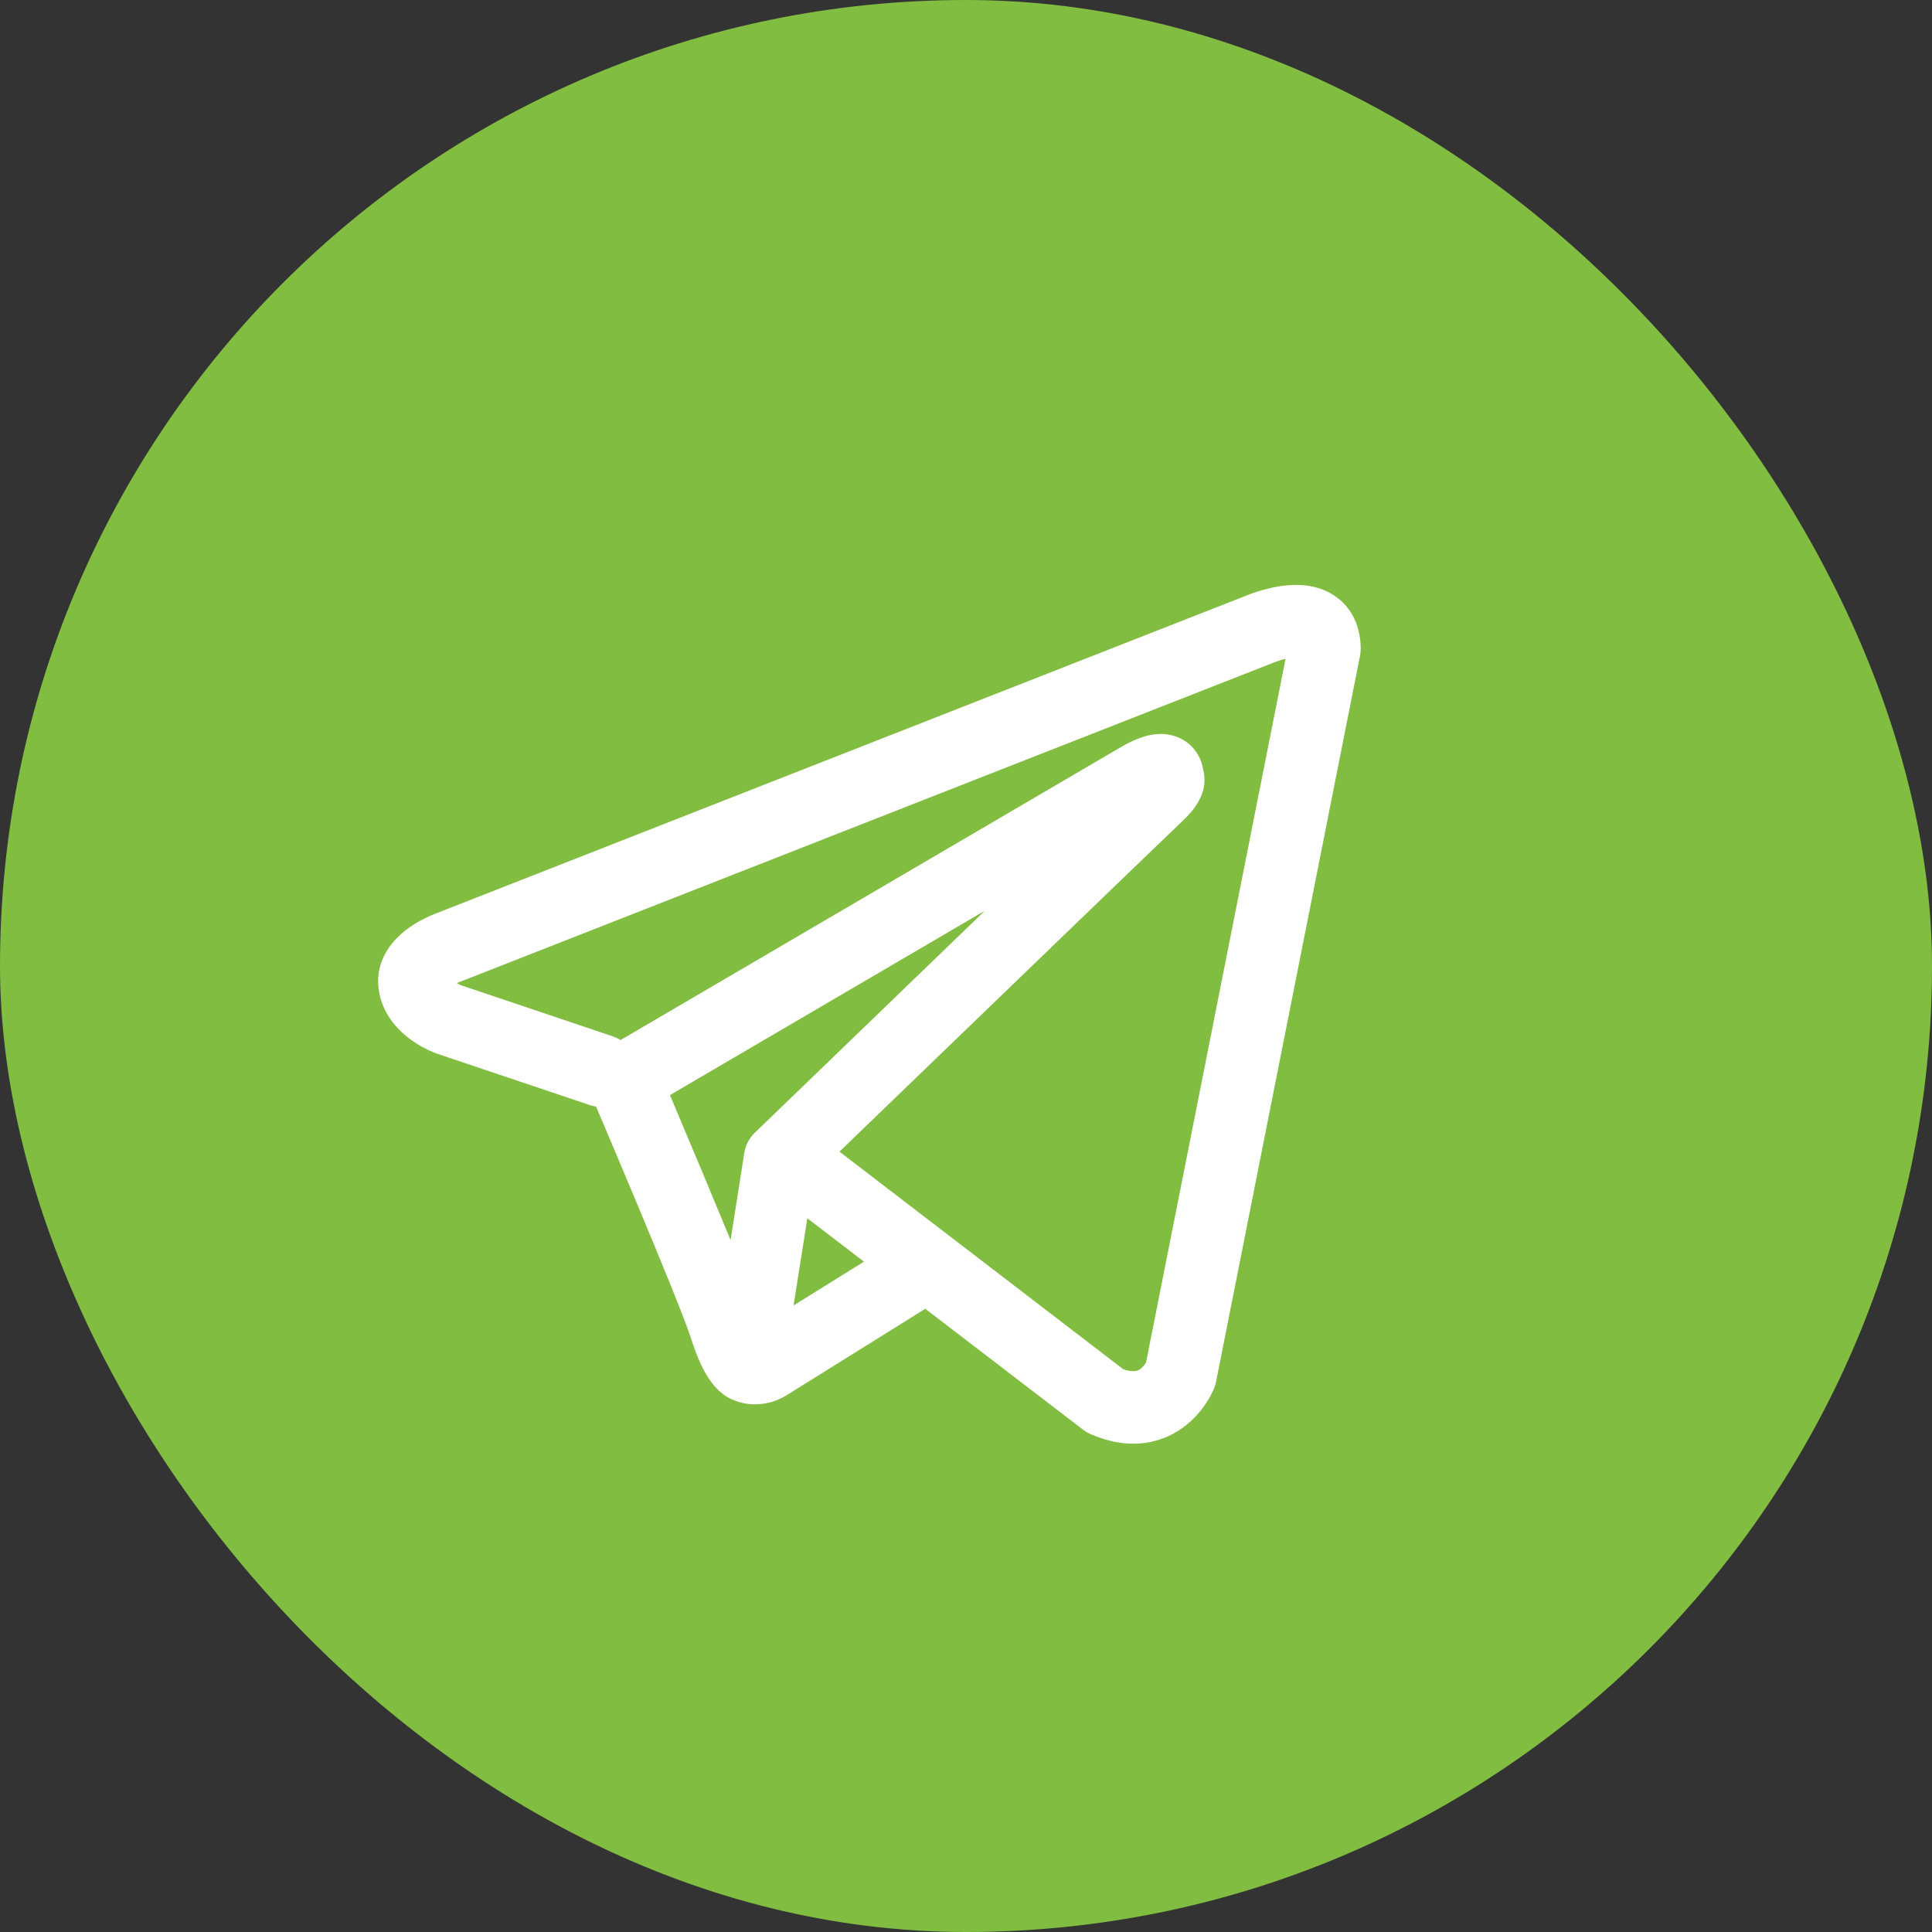
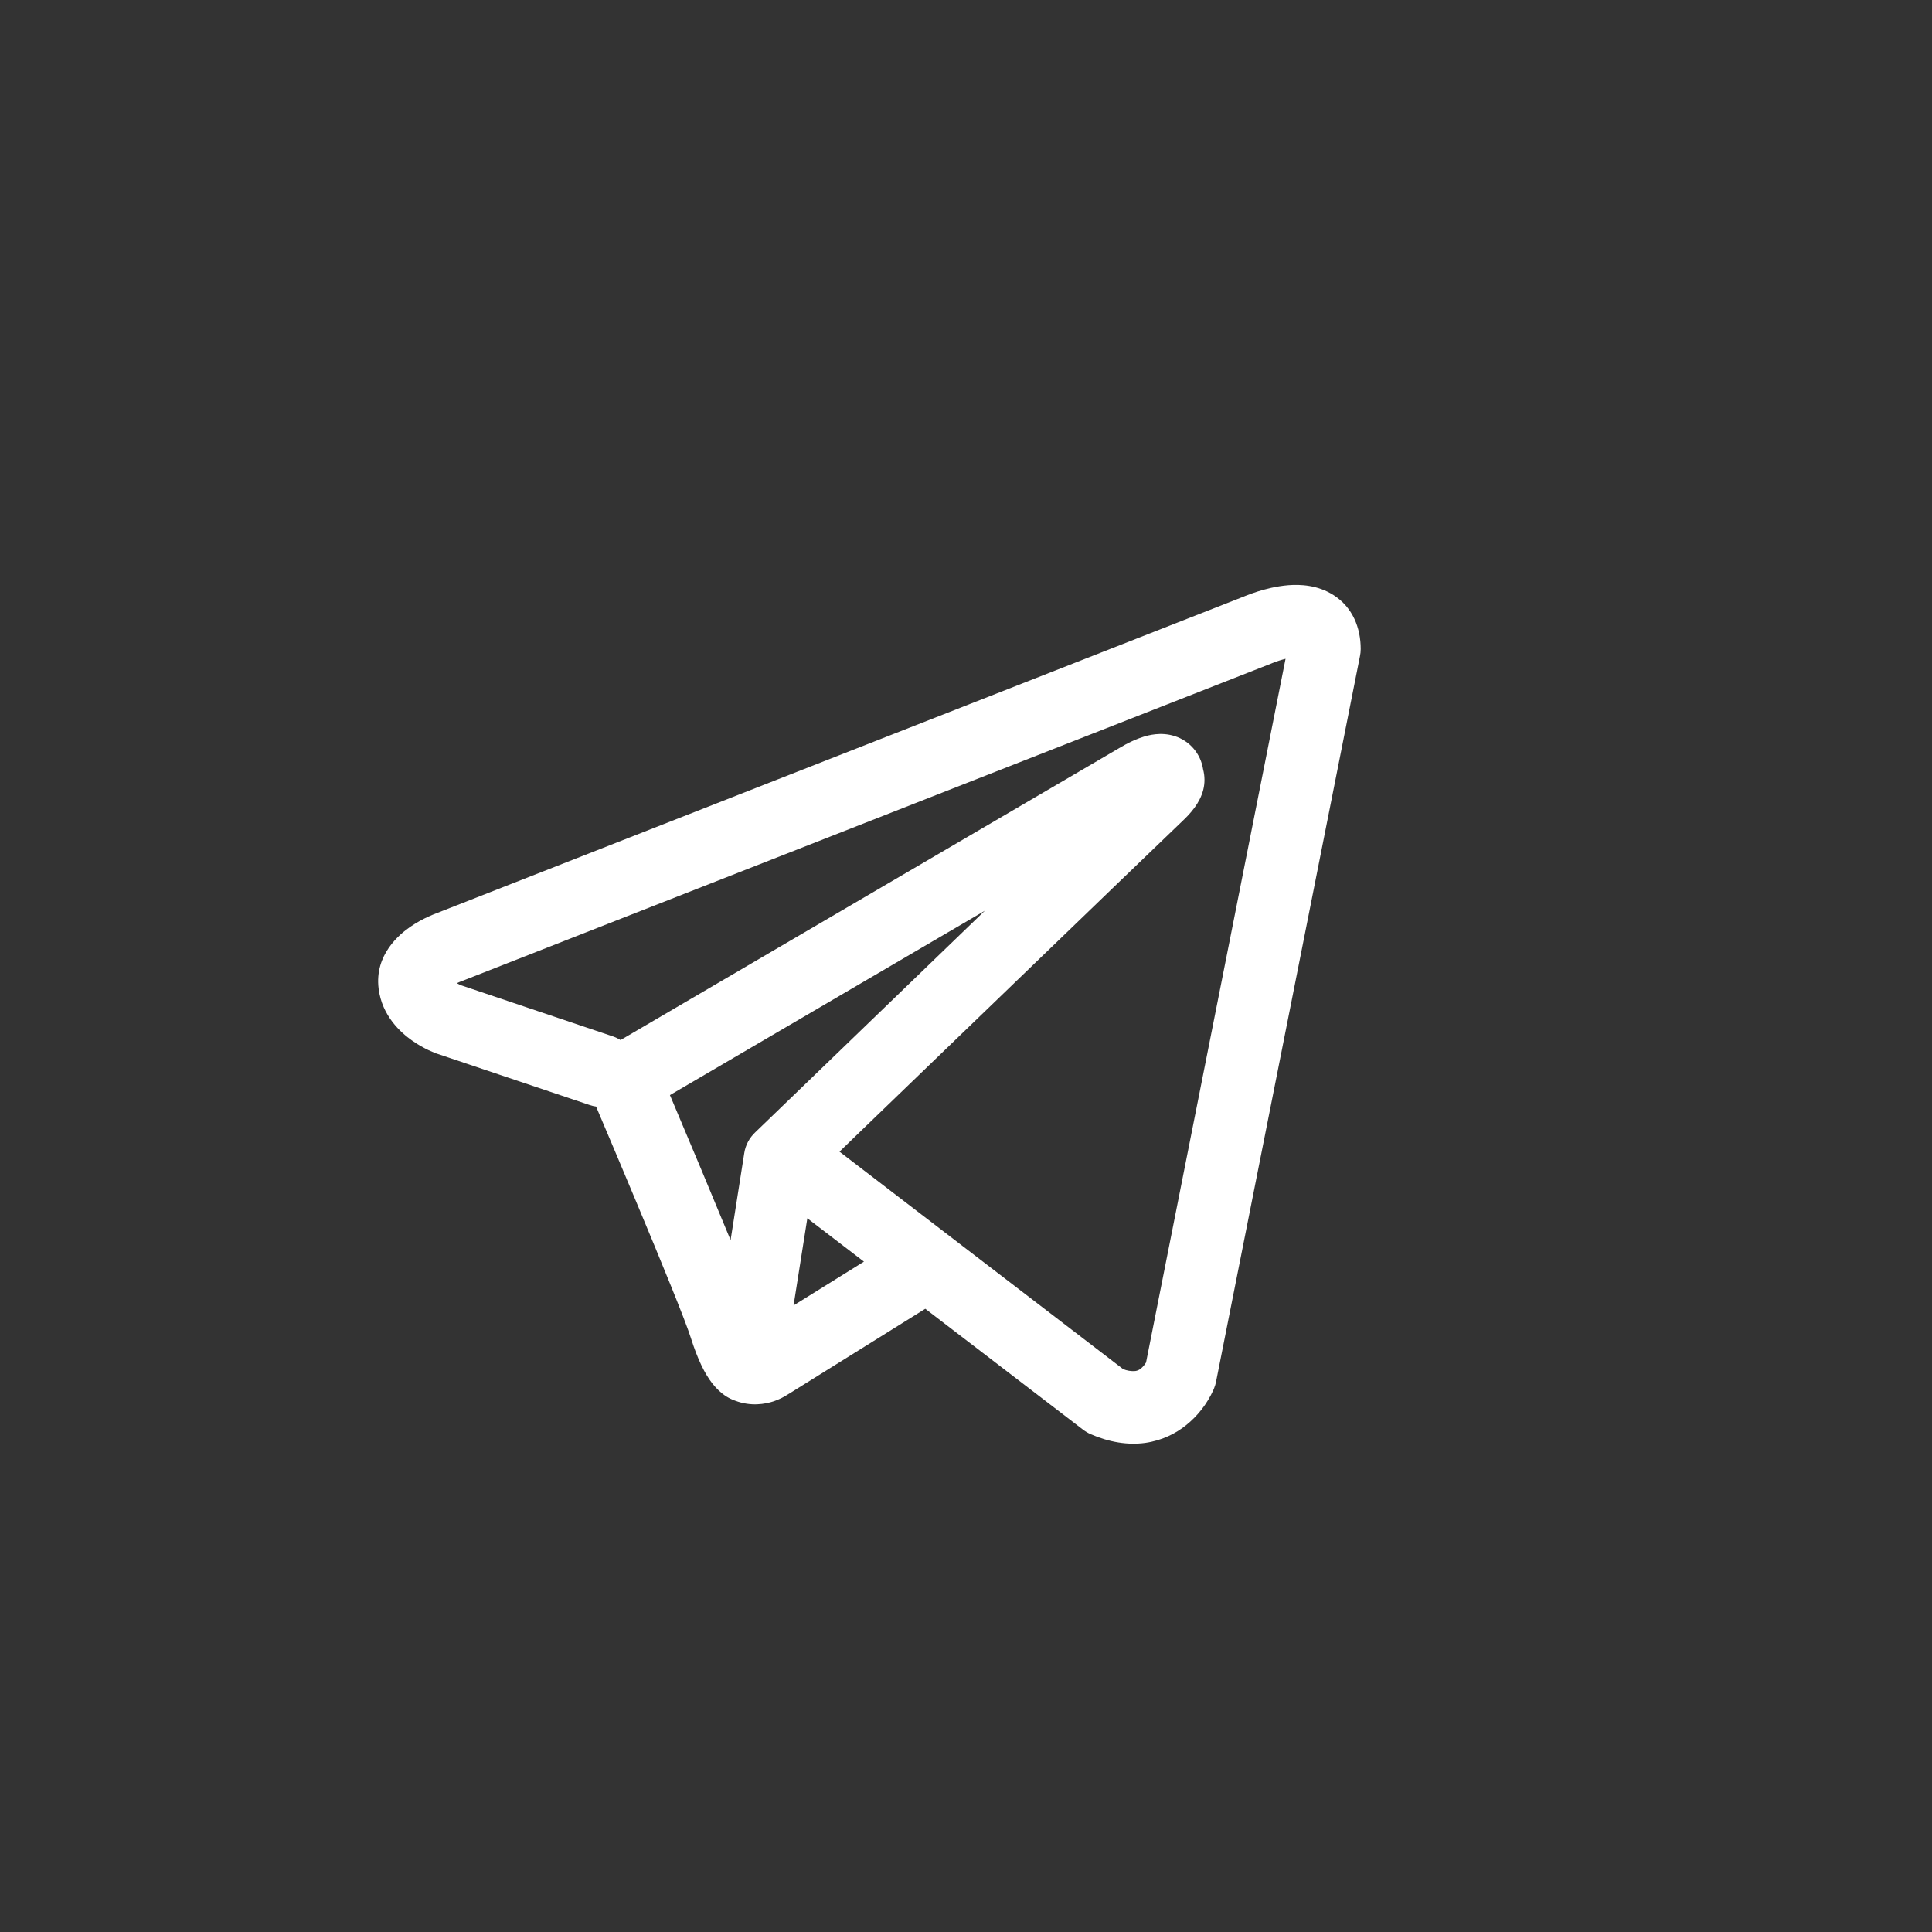
<svg xmlns="http://www.w3.org/2000/svg" width="40" height="40" viewBox="0 0 40 40" fill="none">
  <rect x="0" y="0" width="40" height="40" fill="#333333" stroke="none" />
-   <rect width="40" height="40" rx="20" fill="#81BD40" />
  <path fill-rule="evenodd" clip-rule="evenodd" d="M12.21 22.879C12.252 22.893 12.297 22.904 12.341 22.91C12.624 23.576 12.906 24.244 13.185 24.912C13.688 26.114 14.195 27.352 14.306 27.708C14.445 28.146 14.591 28.444 14.752 28.648C14.835 28.752 14.93 28.844 15.041 28.914C15.1 28.95 15.162 28.98 15.227 29.002C15.547 29.122 15.839 29.072 16.023 29.011C16.13 28.974 16.232 28.924 16.326 28.861L16.331 28.859L19.157 27.097L22.422 29.599C22.471 29.636 22.523 29.667 22.578 29.692C22.971 29.862 23.351 29.922 23.709 29.874C24.064 29.824 24.348 29.675 24.558 29.506C24.801 29.311 24.994 29.061 25.122 28.778L25.131 28.756L25.134 28.748L25.137 28.744V28.742L25.137 28.741C25.155 28.698 25.168 28.653 25.177 28.608L28.157 13.583C28.167 13.535 28.172 13.486 28.172 13.437C28.172 12.997 28.006 12.578 27.616 12.325C27.282 12.108 26.912 12.098 26.677 12.116C26.424 12.136 26.191 12.198 26.034 12.248C25.946 12.276 25.859 12.307 25.773 12.342L25.762 12.347L9.049 18.903L9.047 18.904C8.99 18.925 8.934 18.948 8.88 18.973C8.747 19.032 8.62 19.103 8.5 19.185C8.273 19.34 7.75 19.766 7.839 20.47C7.909 21.03 8.293 21.375 8.528 21.541C8.656 21.632 8.778 21.697 8.868 21.74C8.908 21.76 8.994 21.794 9.031 21.81L9.041 21.813L12.21 22.879ZM26.348 13.727H26.346C26.337 13.731 26.328 13.734 26.32 13.738L9.586 20.303C9.577 20.306 9.568 20.31 9.56 20.313L9.55 20.316C9.519 20.328 9.489 20.341 9.46 20.356C9.487 20.372 9.516 20.386 9.546 20.399L12.688 21.457C12.744 21.476 12.797 21.501 12.848 21.533L23.224 15.458L23.235 15.453C23.275 15.428 23.316 15.406 23.358 15.385C23.43 15.348 23.546 15.294 23.675 15.254C23.765 15.226 24.032 15.147 24.32 15.24C24.473 15.288 24.609 15.378 24.713 15.5C24.817 15.622 24.885 15.77 24.909 15.929C24.946 16.068 24.947 16.214 24.912 16.353C24.841 16.628 24.649 16.842 24.474 17.006C24.325 17.146 22.378 19.022 20.459 20.874L17.846 23.394L17.381 23.844L23.253 28.346C23.333 28.379 23.419 28.393 23.505 28.386C23.548 28.38 23.588 28.362 23.622 28.334C23.662 28.3 23.697 28.259 23.724 28.214L23.727 28.213L26.616 13.64C26.526 13.662 26.436 13.691 26.349 13.726L26.348 13.727ZM17.887 26.121L16.715 25.223L16.43 27.028L17.887 26.121ZM15.639 23.441L16.805 22.316L19.418 19.794L20.39 18.856L13.87 22.673L13.905 22.755C14.317 23.726 14.723 24.7 15.126 25.675L15.409 23.875C15.434 23.708 15.516 23.556 15.639 23.441Z" fill="white" />
</svg>